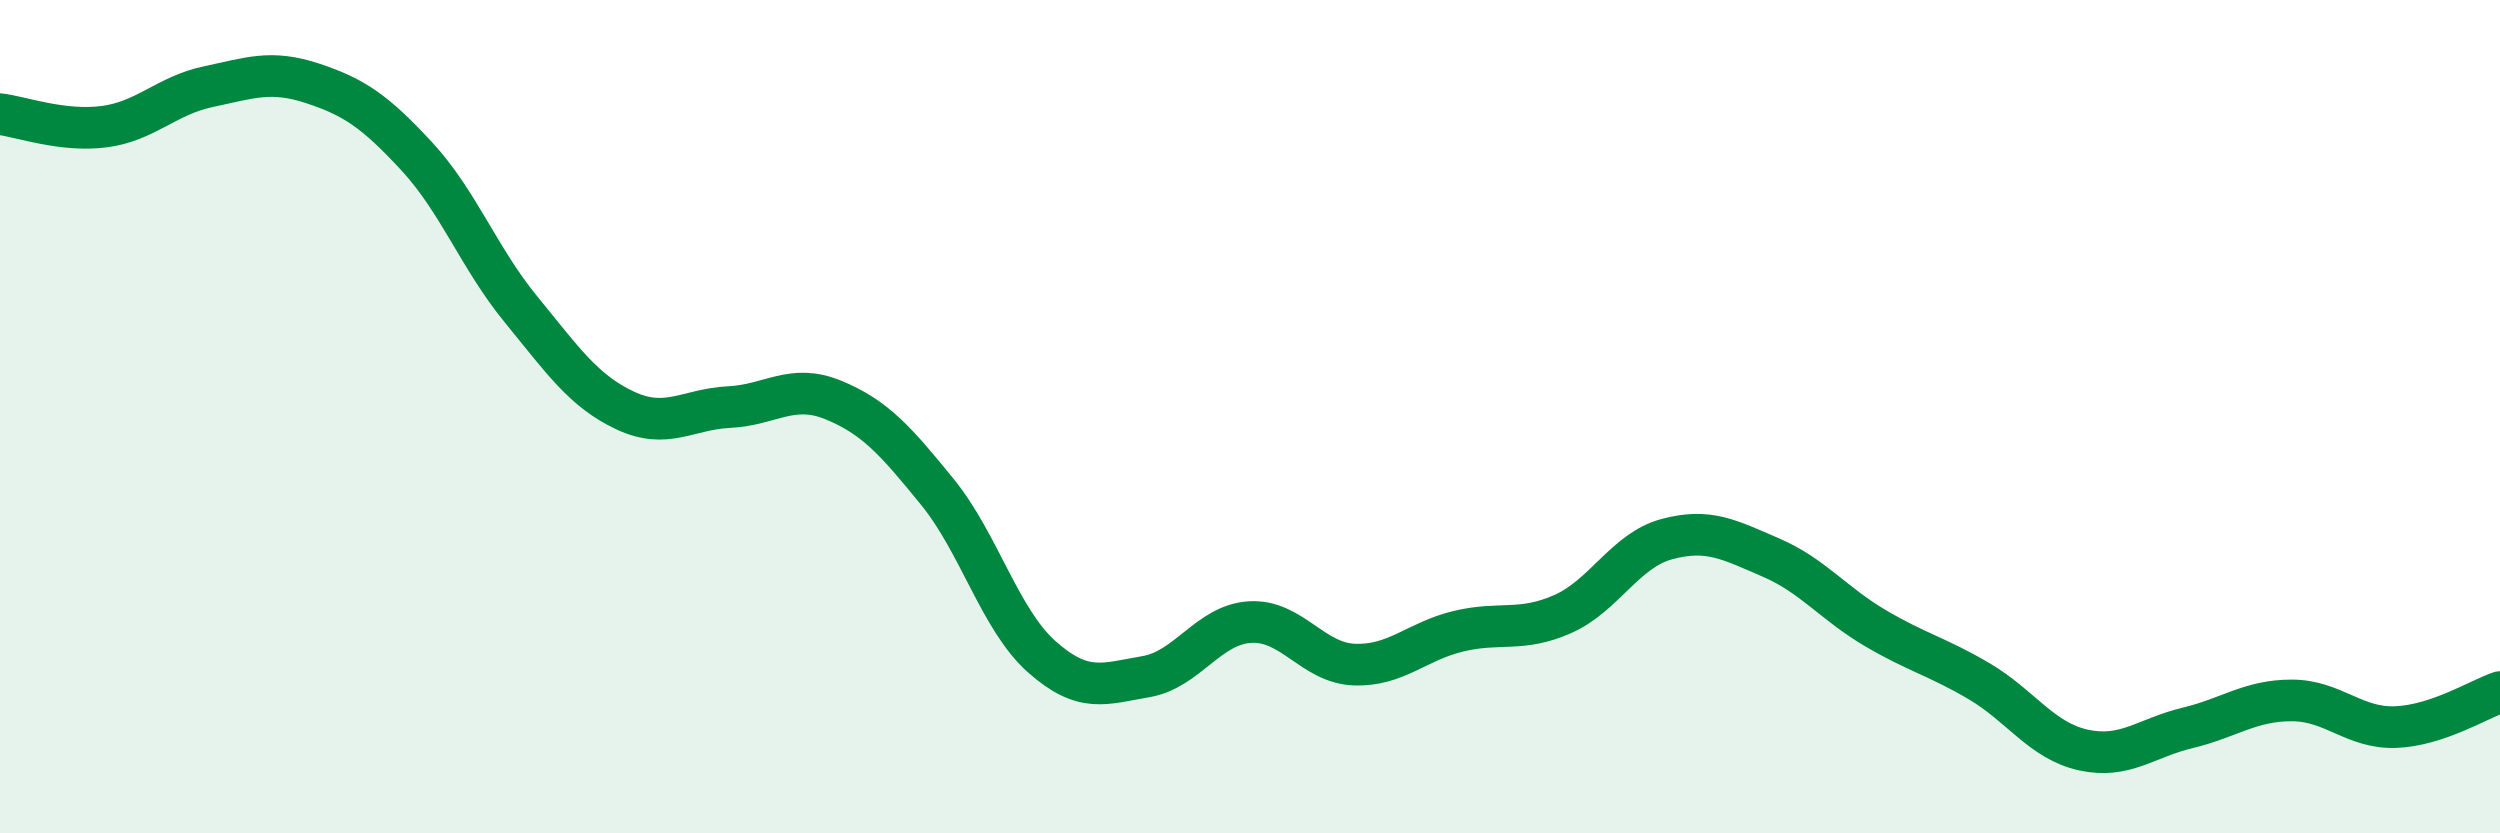
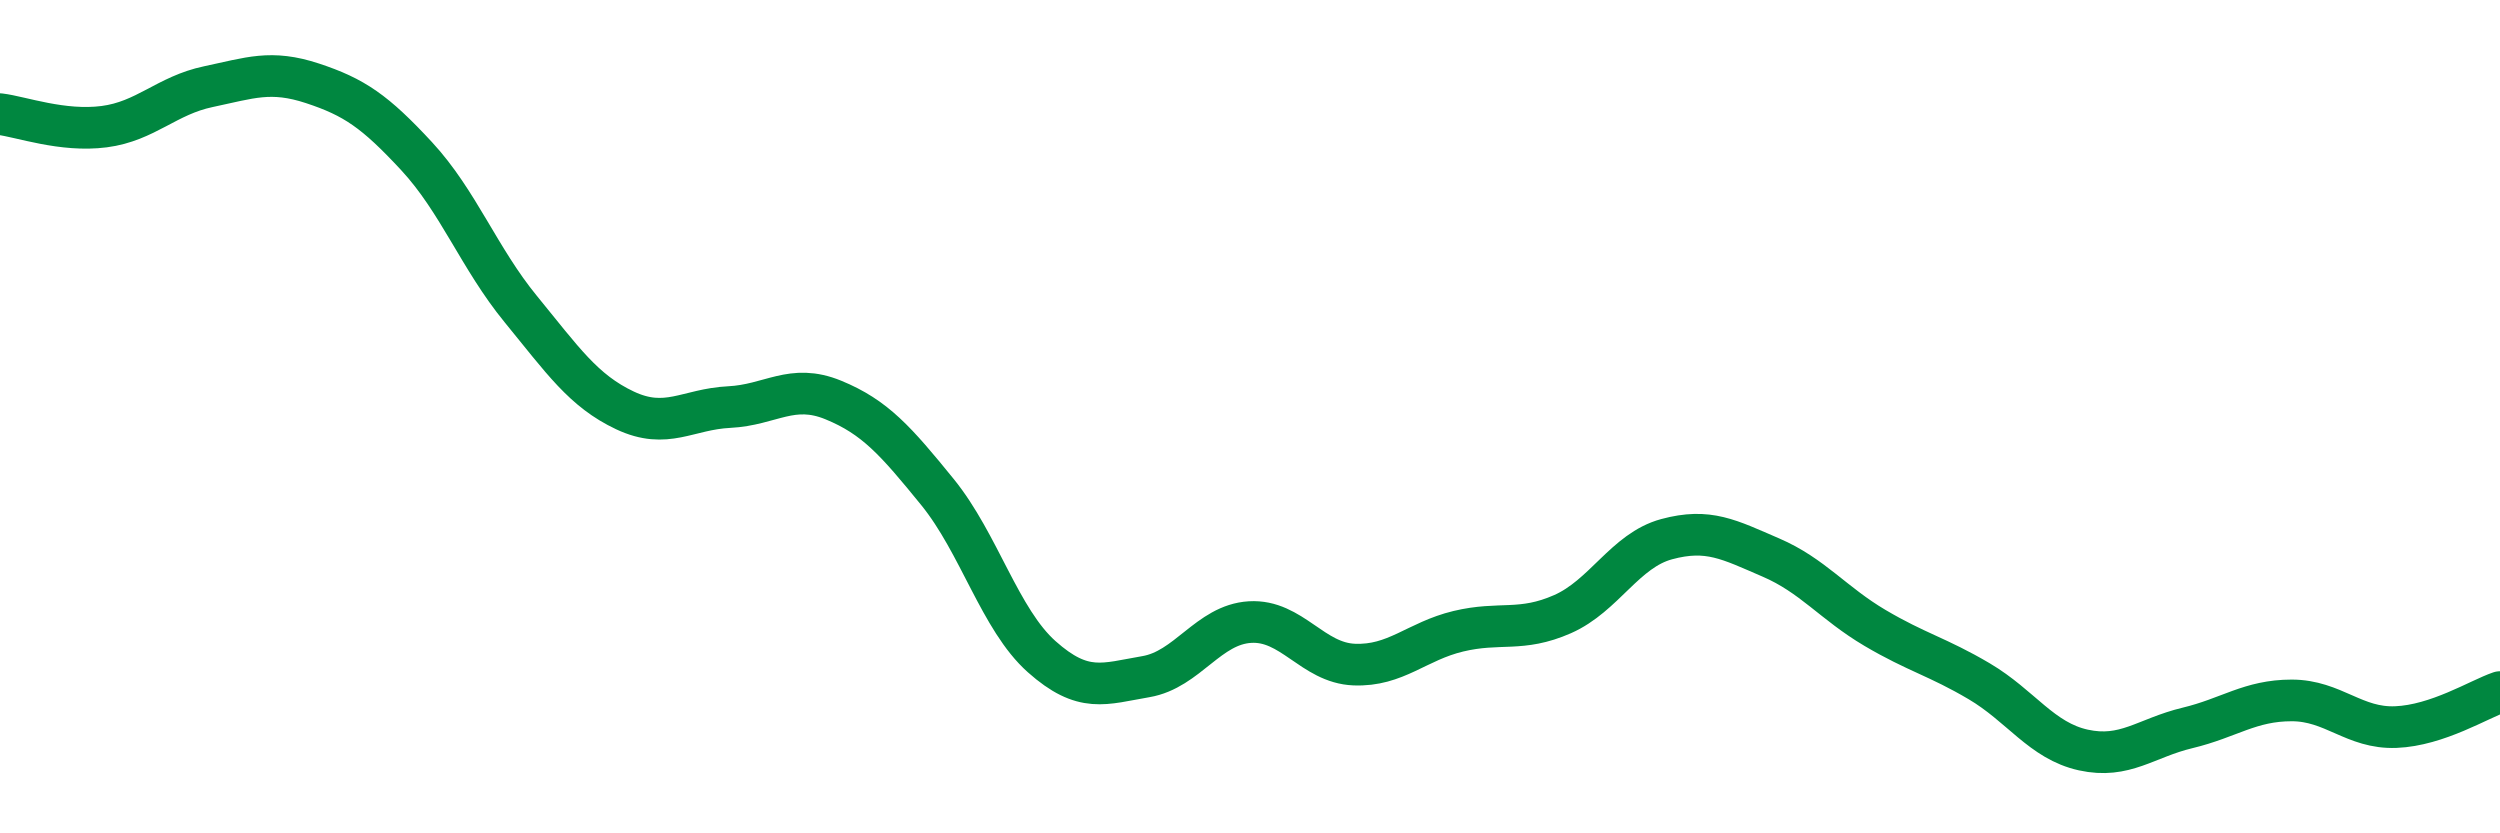
<svg xmlns="http://www.w3.org/2000/svg" width="60" height="20" viewBox="0 0 60 20">
-   <path d="M 0,2.74 C 0.5,2.8 1.5,3.17 2.5,3.04 C 3.5,2.91 4,2.29 5,2.08 C 6,1.87 6.5,1.67 7.5,2 C 8.5,2.33 9,2.67 10,3.75 C 11,4.83 11.5,6.2 12.5,7.42 C 13.5,8.64 14,9.38 15,9.85 C 16,10.32 16.5,9.82 17.5,9.77 C 18.5,9.72 19,9.19 20,9.6 C 21,10.01 21.5,10.58 22.5,11.81 C 23.5,13.04 24,14.87 25,15.76 C 26,16.65 26.5,16.41 27.5,16.24 C 28.5,16.07 29,14.99 30,14.93 C 31,14.87 31.5,15.91 32.5,15.95 C 33.5,15.99 34,15.39 35,15.15 C 36,14.91 36.5,15.18 37.5,14.74 C 38.5,14.3 39,13.21 40,12.94 C 41,12.67 41.5,12.95 42.5,13.38 C 43.5,13.81 44,14.48 45,15.07 C 46,15.66 46.5,15.76 47.5,16.35 C 48.5,16.94 49,17.78 50,18 C 51,18.22 51.5,17.71 52.5,17.47 C 53.5,17.23 54,16.81 55,16.81 C 56,16.81 56.5,17.49 57.5,17.45 C 58.5,17.41 59.5,16.78 60,16.61L60 20L0 20Z" fill="#008740" opacity="0.1" stroke-linecap="round" stroke-linejoin="round" />
  <path d="M 0,2.74 C 0.5,2.8 1.5,3.17 2.5,3.04 C 3.5,2.91 4,2.29 5,2.08 C 6,1.87 6.5,1.67 7.5,2 C 8.5,2.33 9,2.67 10,3.75 C 11,4.83 11.5,6.2 12.5,7.42 C 13.5,8.64 14,9.38 15,9.85 C 16,10.32 16.5,9.82 17.5,9.77 C 18.5,9.72 19,9.19 20,9.6 C 21,10.01 21.5,10.58 22.5,11.81 C 23.5,13.04 24,14.87 25,15.76 C 26,16.65 26.5,16.41 27.5,16.24 C 28.5,16.07 29,14.99 30,14.93 C 31,14.87 31.5,15.91 32.5,15.95 C 33.5,15.99 34,15.39 35,15.15 C 36,14.91 36.5,15.18 37.5,14.74 C 38.5,14.3 39,13.21 40,12.94 C 41,12.67 41.5,12.95 42.5,13.38 C 43.5,13.81 44,14.48 45,15.07 C 46,15.66 46.5,15.76 47.5,16.35 C 48.5,16.94 49,17.78 50,18 C 51,18.22 51.5,17.71 52.5,17.47 C 53.5,17.23 54,16.81 55,16.81 C 56,16.81 56.5,17.49 57.5,17.45 C 58.5,17.41 59.5,16.78 60,16.61" stroke="#008740" stroke-width="1" fill="none" stroke-linecap="round" stroke-linejoin="round" />
</svg>